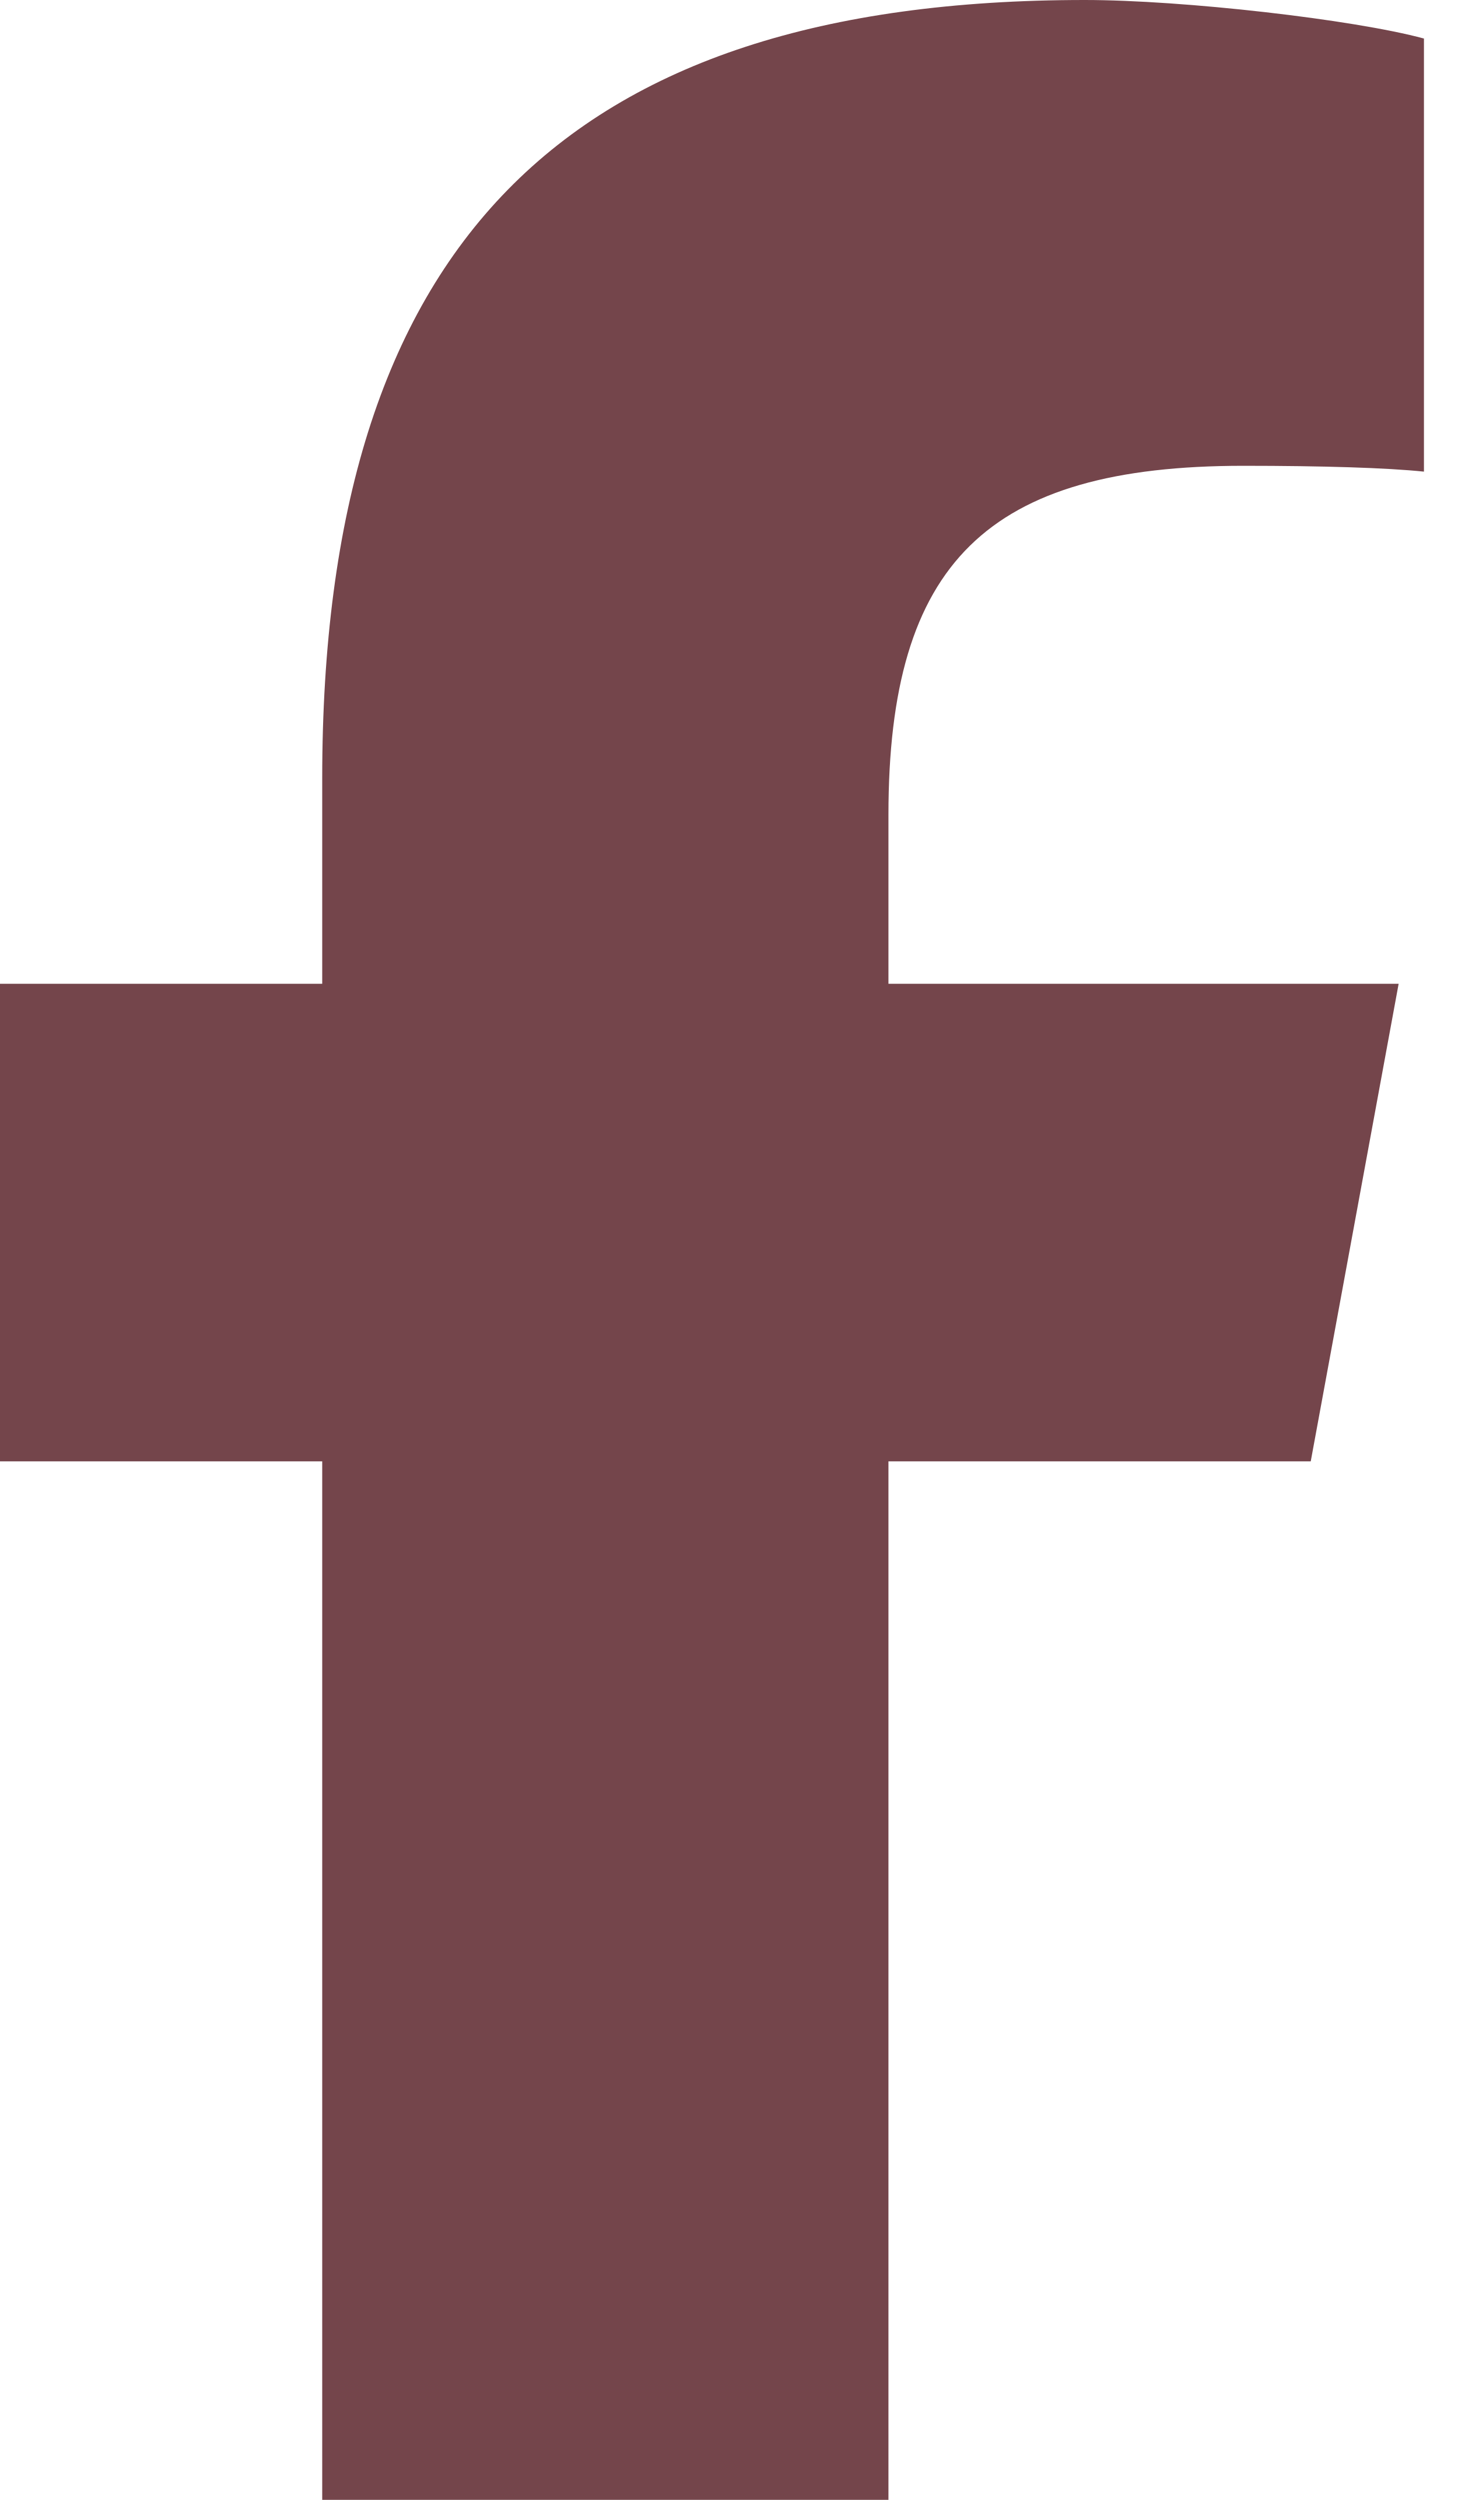
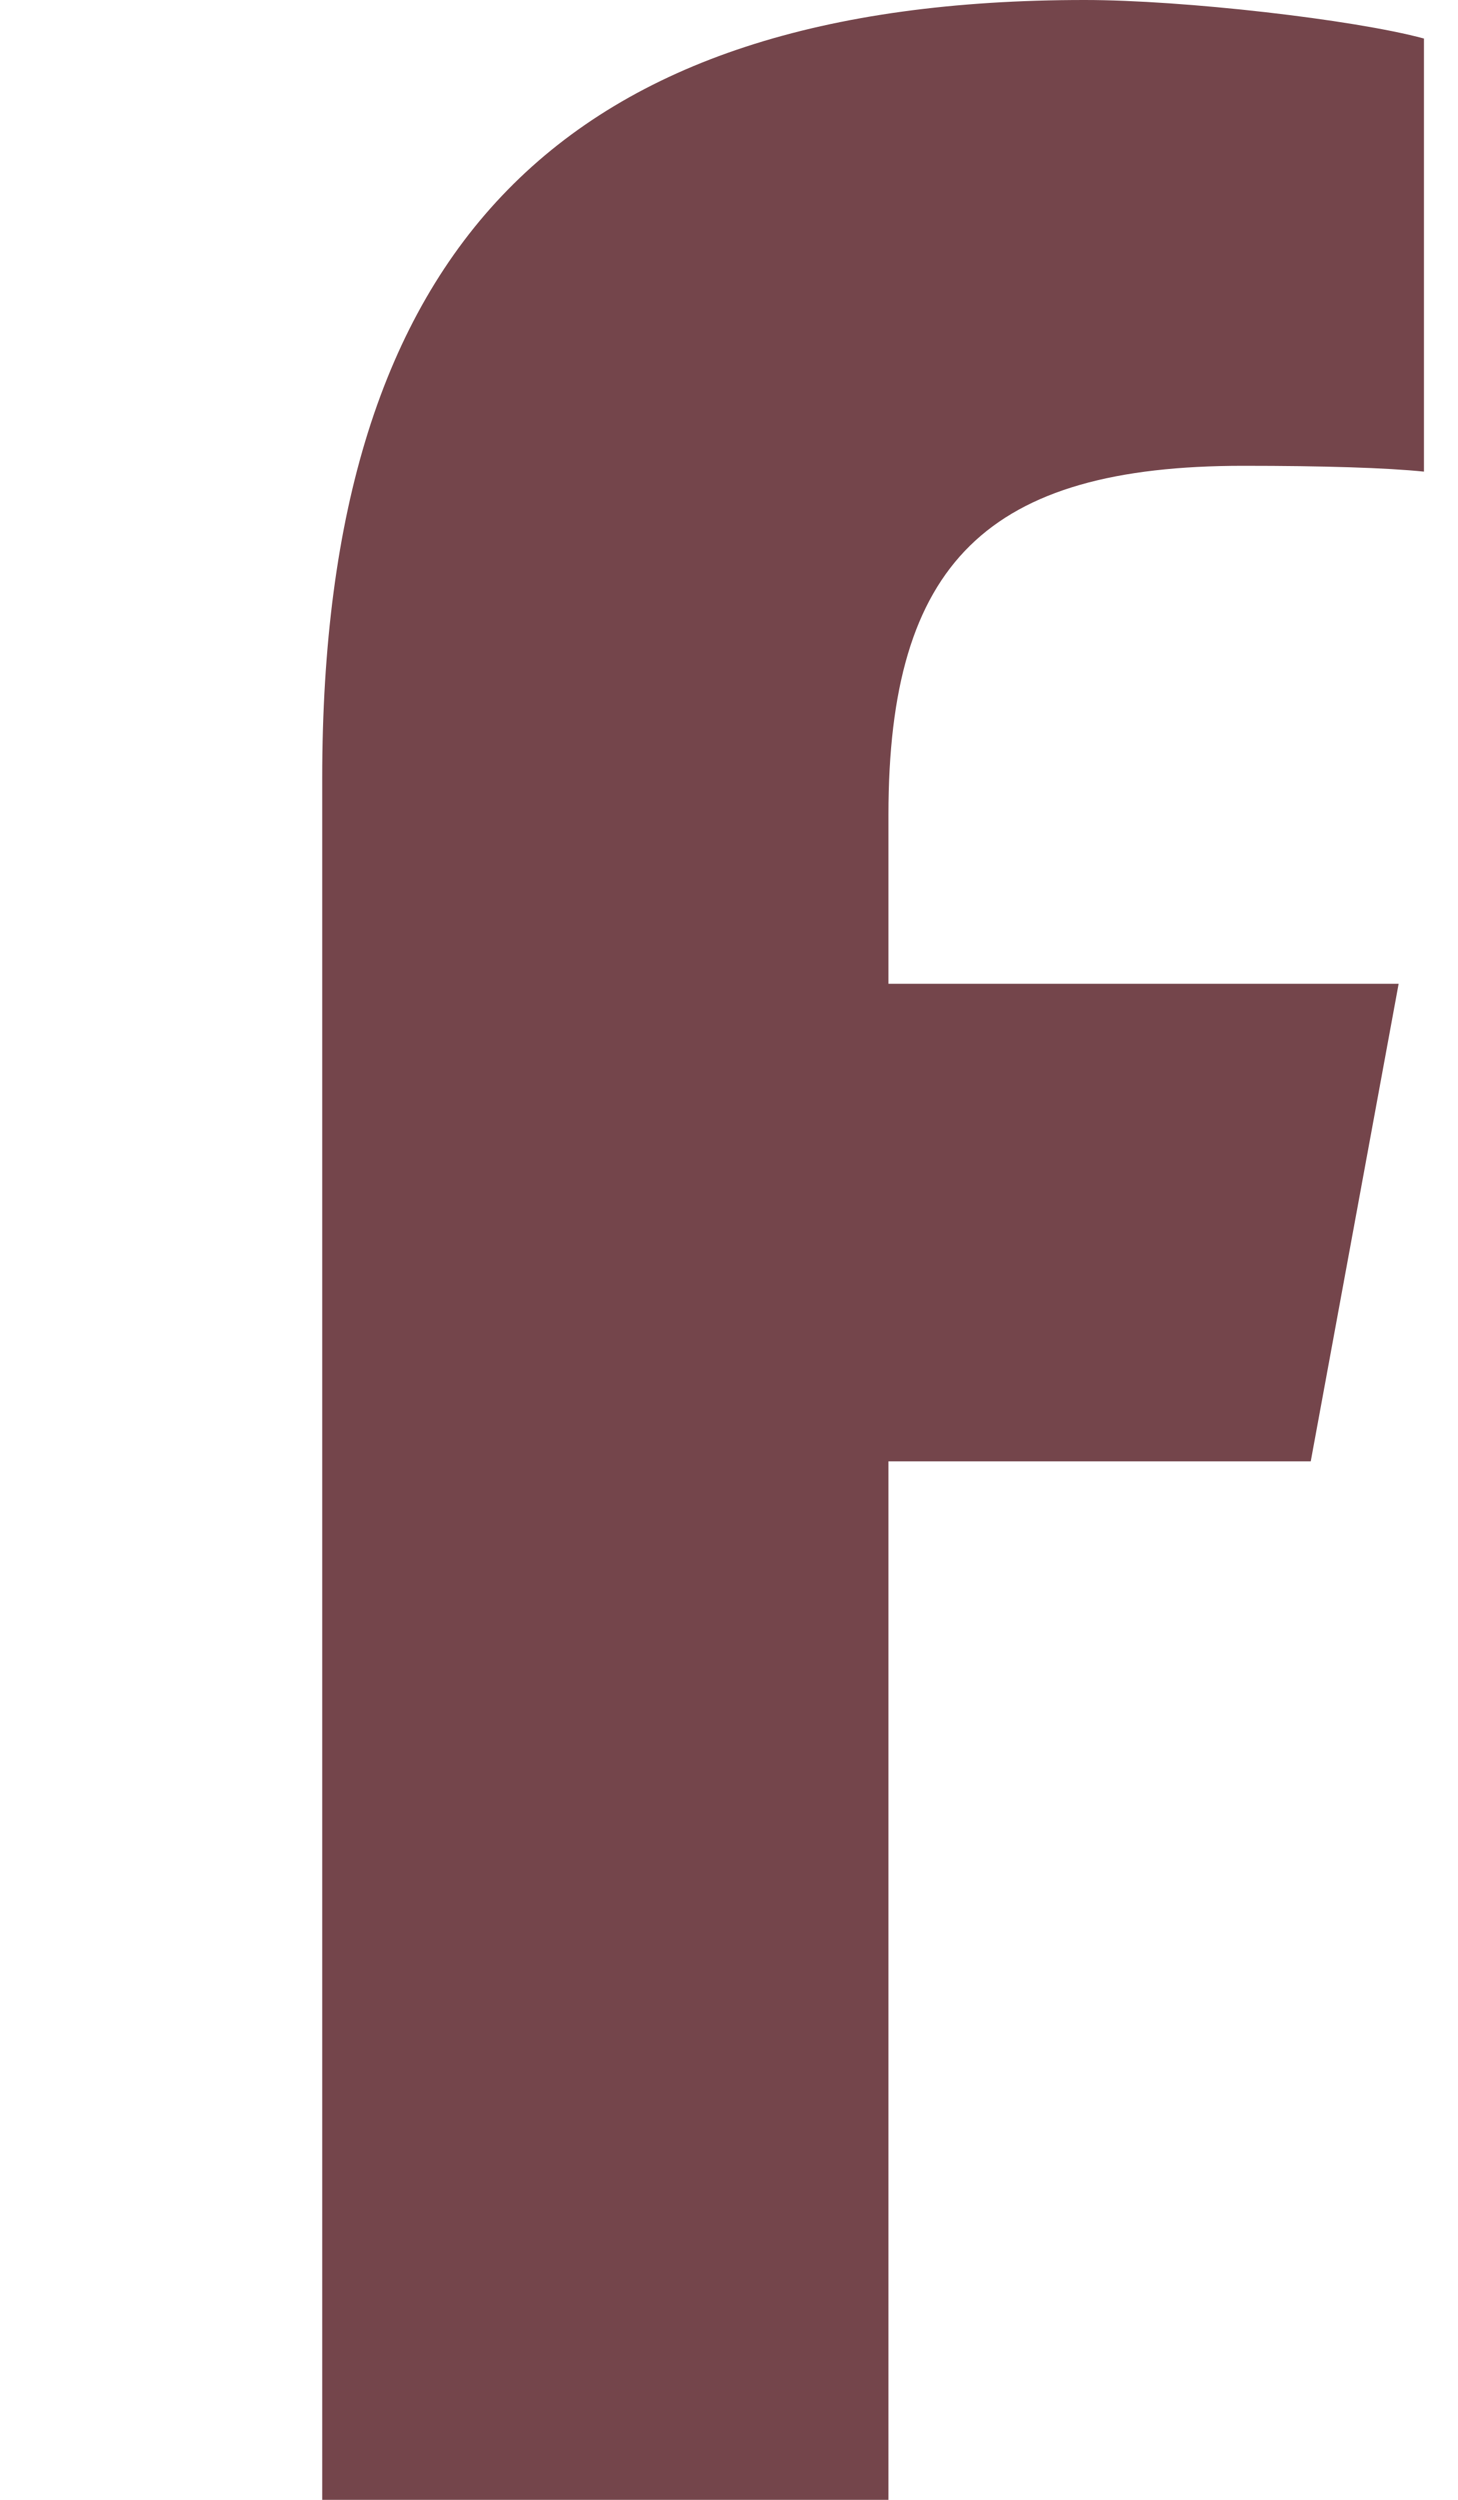
<svg xmlns="http://www.w3.org/2000/svg" width="14" height="24" viewBox="0 0 14 24" fill="none">
-   <path d="M3.094 14.03V24H8.531V14.03H12.586L13.43 9.445H8.531V7.823C8.531 5.4 9.483 4.472 11.939 4.472C12.703 4.472 13.317 4.491 13.673 4.528V0.37C13.003 0.188 11.363 0 10.416 0C5.405 0 3.094 2.367 3.094 7.472V9.445H0V14.03H3.094Z" fill="#74454B" />
+   <path d="M3.094 14.03V24H8.531V14.03H12.586L13.43 9.445H8.531V7.823C8.531 5.4 9.483 4.472 11.939 4.472C12.703 4.472 13.317 4.491 13.673 4.528V0.37C13.003 0.188 11.363 0 10.416 0C5.405 0 3.094 2.367 3.094 7.472V9.445V14.03H3.094Z" fill="#74454B" />
</svg>